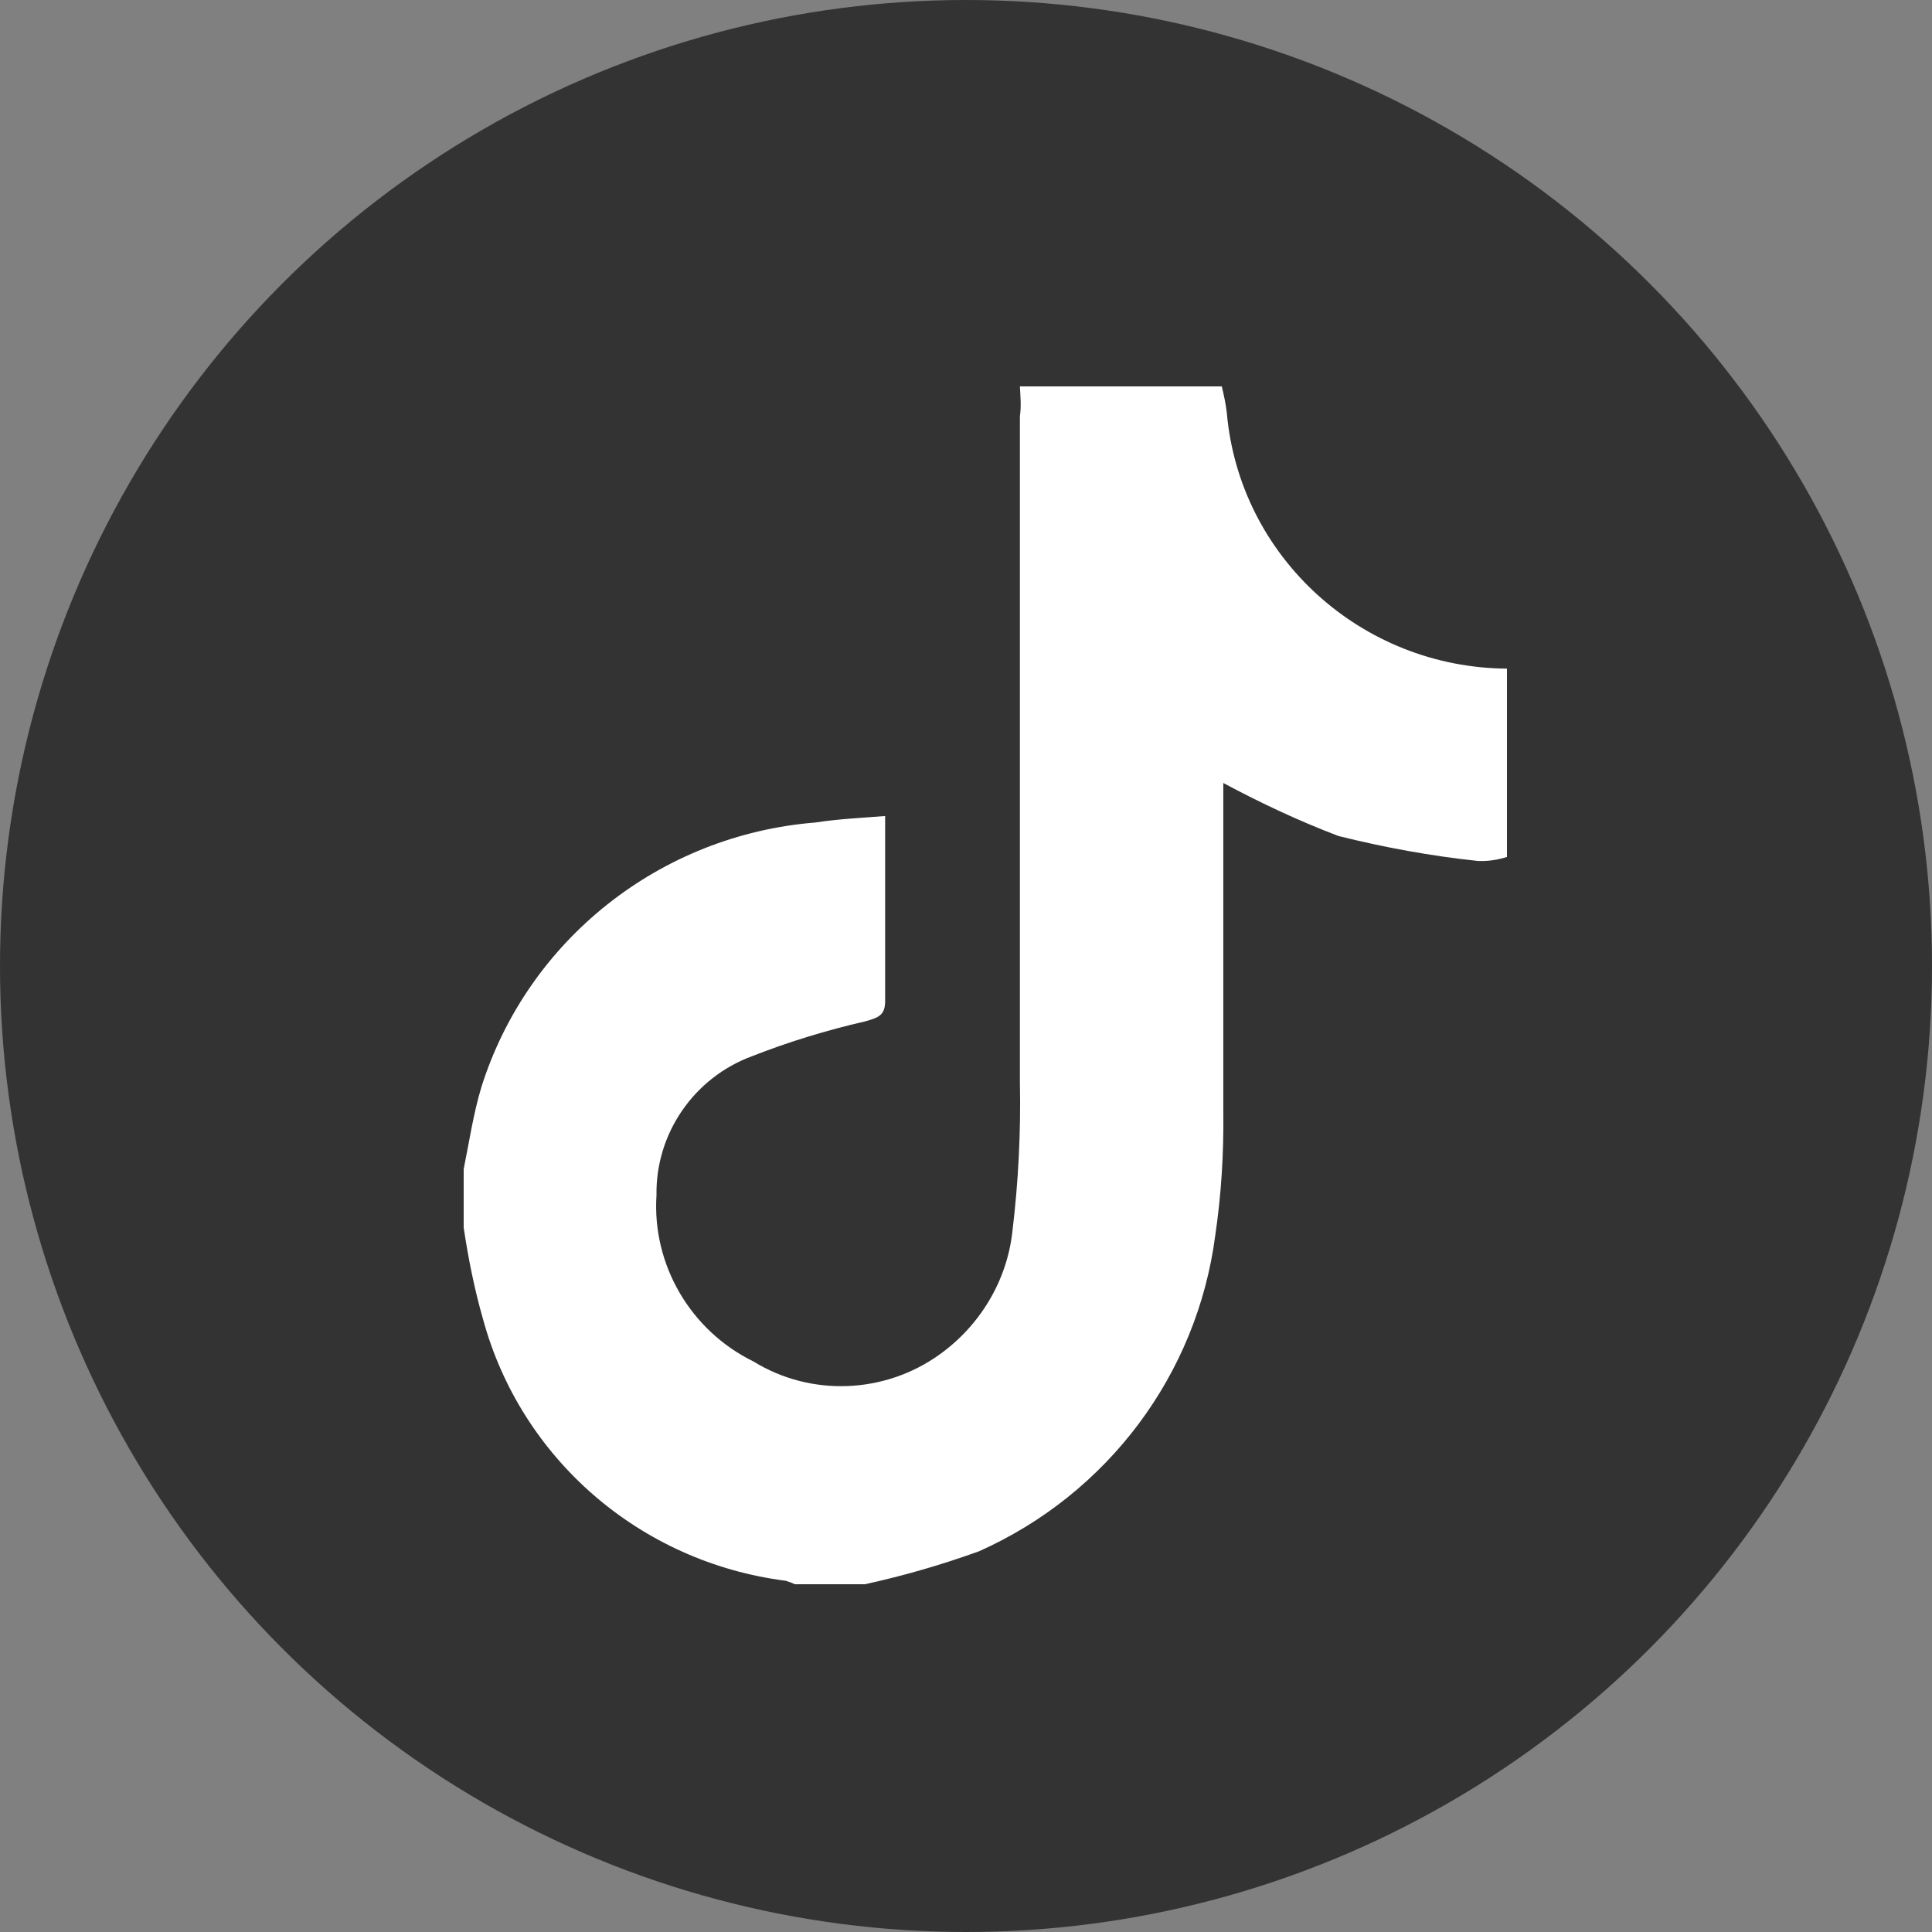
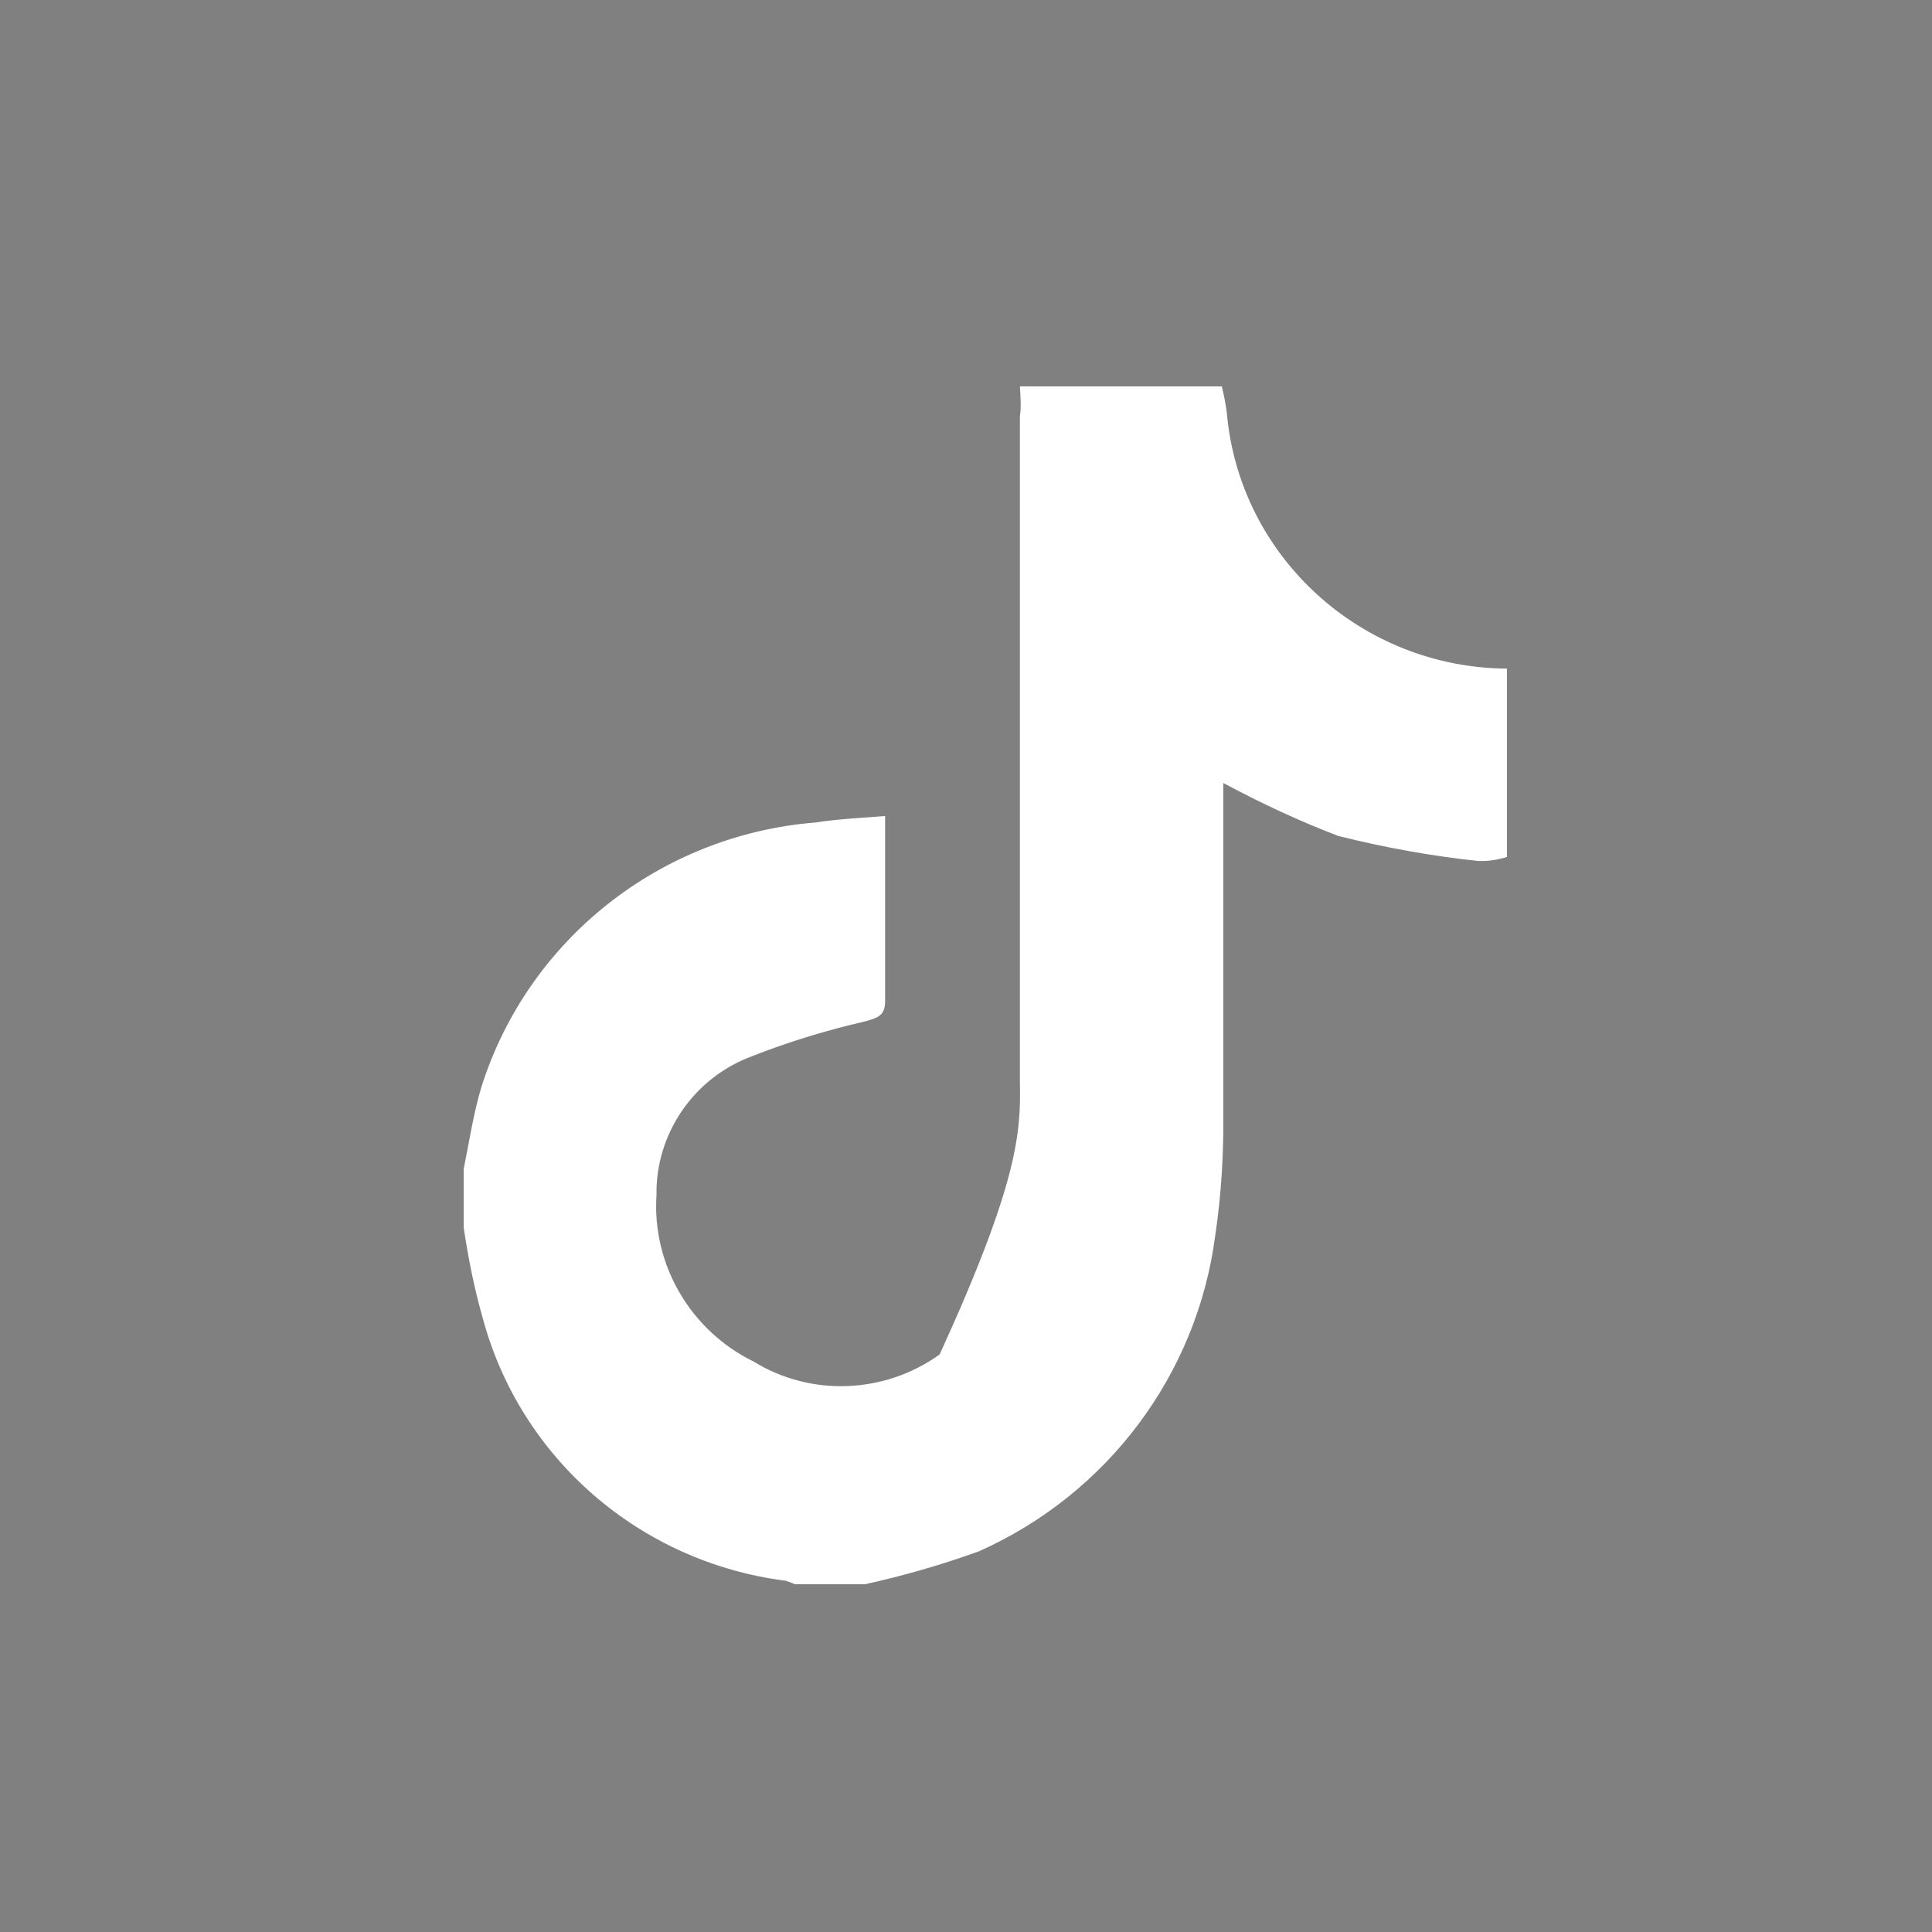
<svg xmlns="http://www.w3.org/2000/svg" width="50" height="50" viewBox="0 0 50 50" fill="none">
  <rect x="0" y="0" width="50" height="50" fill="#808080" stroke="none" />
-   <circle cx="25" cy="25" r="25" fill="#333333" />
  <g clip-path="url(#clip0_569_2674)">
-     <path d="M26.395 10H31.62C31.672 10.22 31.724 10.453 31.75 10.685C32.077 14.408 35.225 17.278 39 17.304V22.178C38.752 22.255 38.504 22.294 38.242 22.281C37.028 22.152 35.826 21.932 34.637 21.635C33.618 21.247 32.626 20.782 31.659 20.264V28.784C31.672 29.857 31.607 30.917 31.45 31.977C30.98 35.571 28.668 38.66 25.337 40.147C24.37 40.496 23.39 40.78 22.385 41H20.569C20.491 40.961 20.412 40.935 20.334 40.91C16.572 40.431 13.476 37.755 12.496 34.123C12.274 33.347 12.118 32.558 12 31.77V30.257C12.144 29.546 12.248 28.835 12.457 28.137C13.659 24.324 17.081 21.609 21.105 21.286C21.692 21.195 22.28 21.169 22.907 21.118V25.914C22.907 26.289 22.711 26.34 22.398 26.431C21.392 26.663 20.412 26.961 19.459 27.336C17.956 27.892 16.964 29.339 16.99 30.93C16.872 32.726 17.865 34.433 19.498 35.234C20.987 36.152 22.894 36.075 24.318 35.053C25.363 34.304 26.055 33.153 26.199 31.886C26.356 30.593 26.421 29.301 26.395 28.008V10.776C26.434 10.504 26.408 10.258 26.395 10Z" fill="white" />
+     <path d="M26.395 10H31.62C31.672 10.22 31.724 10.453 31.75 10.685C32.077 14.408 35.225 17.278 39 17.304V22.178C38.752 22.255 38.504 22.294 38.242 22.281C37.028 22.152 35.826 21.932 34.637 21.635C33.618 21.247 32.626 20.782 31.659 20.264V28.784C31.672 29.857 31.607 30.917 31.45 31.977C30.98 35.571 28.668 38.66 25.337 40.147C24.37 40.496 23.39 40.78 22.385 41H20.569C20.491 40.961 20.412 40.935 20.334 40.91C16.572 40.431 13.476 37.755 12.496 34.123C12.274 33.347 12.118 32.558 12 31.77V30.257C12.144 29.546 12.248 28.835 12.457 28.137C13.659 24.324 17.081 21.609 21.105 21.286C21.692 21.195 22.28 21.169 22.907 21.118V25.914C22.907 26.289 22.711 26.34 22.398 26.431C21.392 26.663 20.412 26.961 19.459 27.336C17.956 27.892 16.964 29.339 16.99 30.93C16.872 32.726 17.865 34.433 19.498 35.234C20.987 36.152 22.894 36.075 24.318 35.053C26.356 30.593 26.421 29.301 26.395 28.008V10.776C26.434 10.504 26.408 10.258 26.395 10Z" fill="white" />
  </g>
  <defs>
    <clipPath id="clip0_569_2674">
      <rect width="27" height="31" fill="white" transform="translate(12 10)" />
    </clipPath>
  </defs>
</svg>